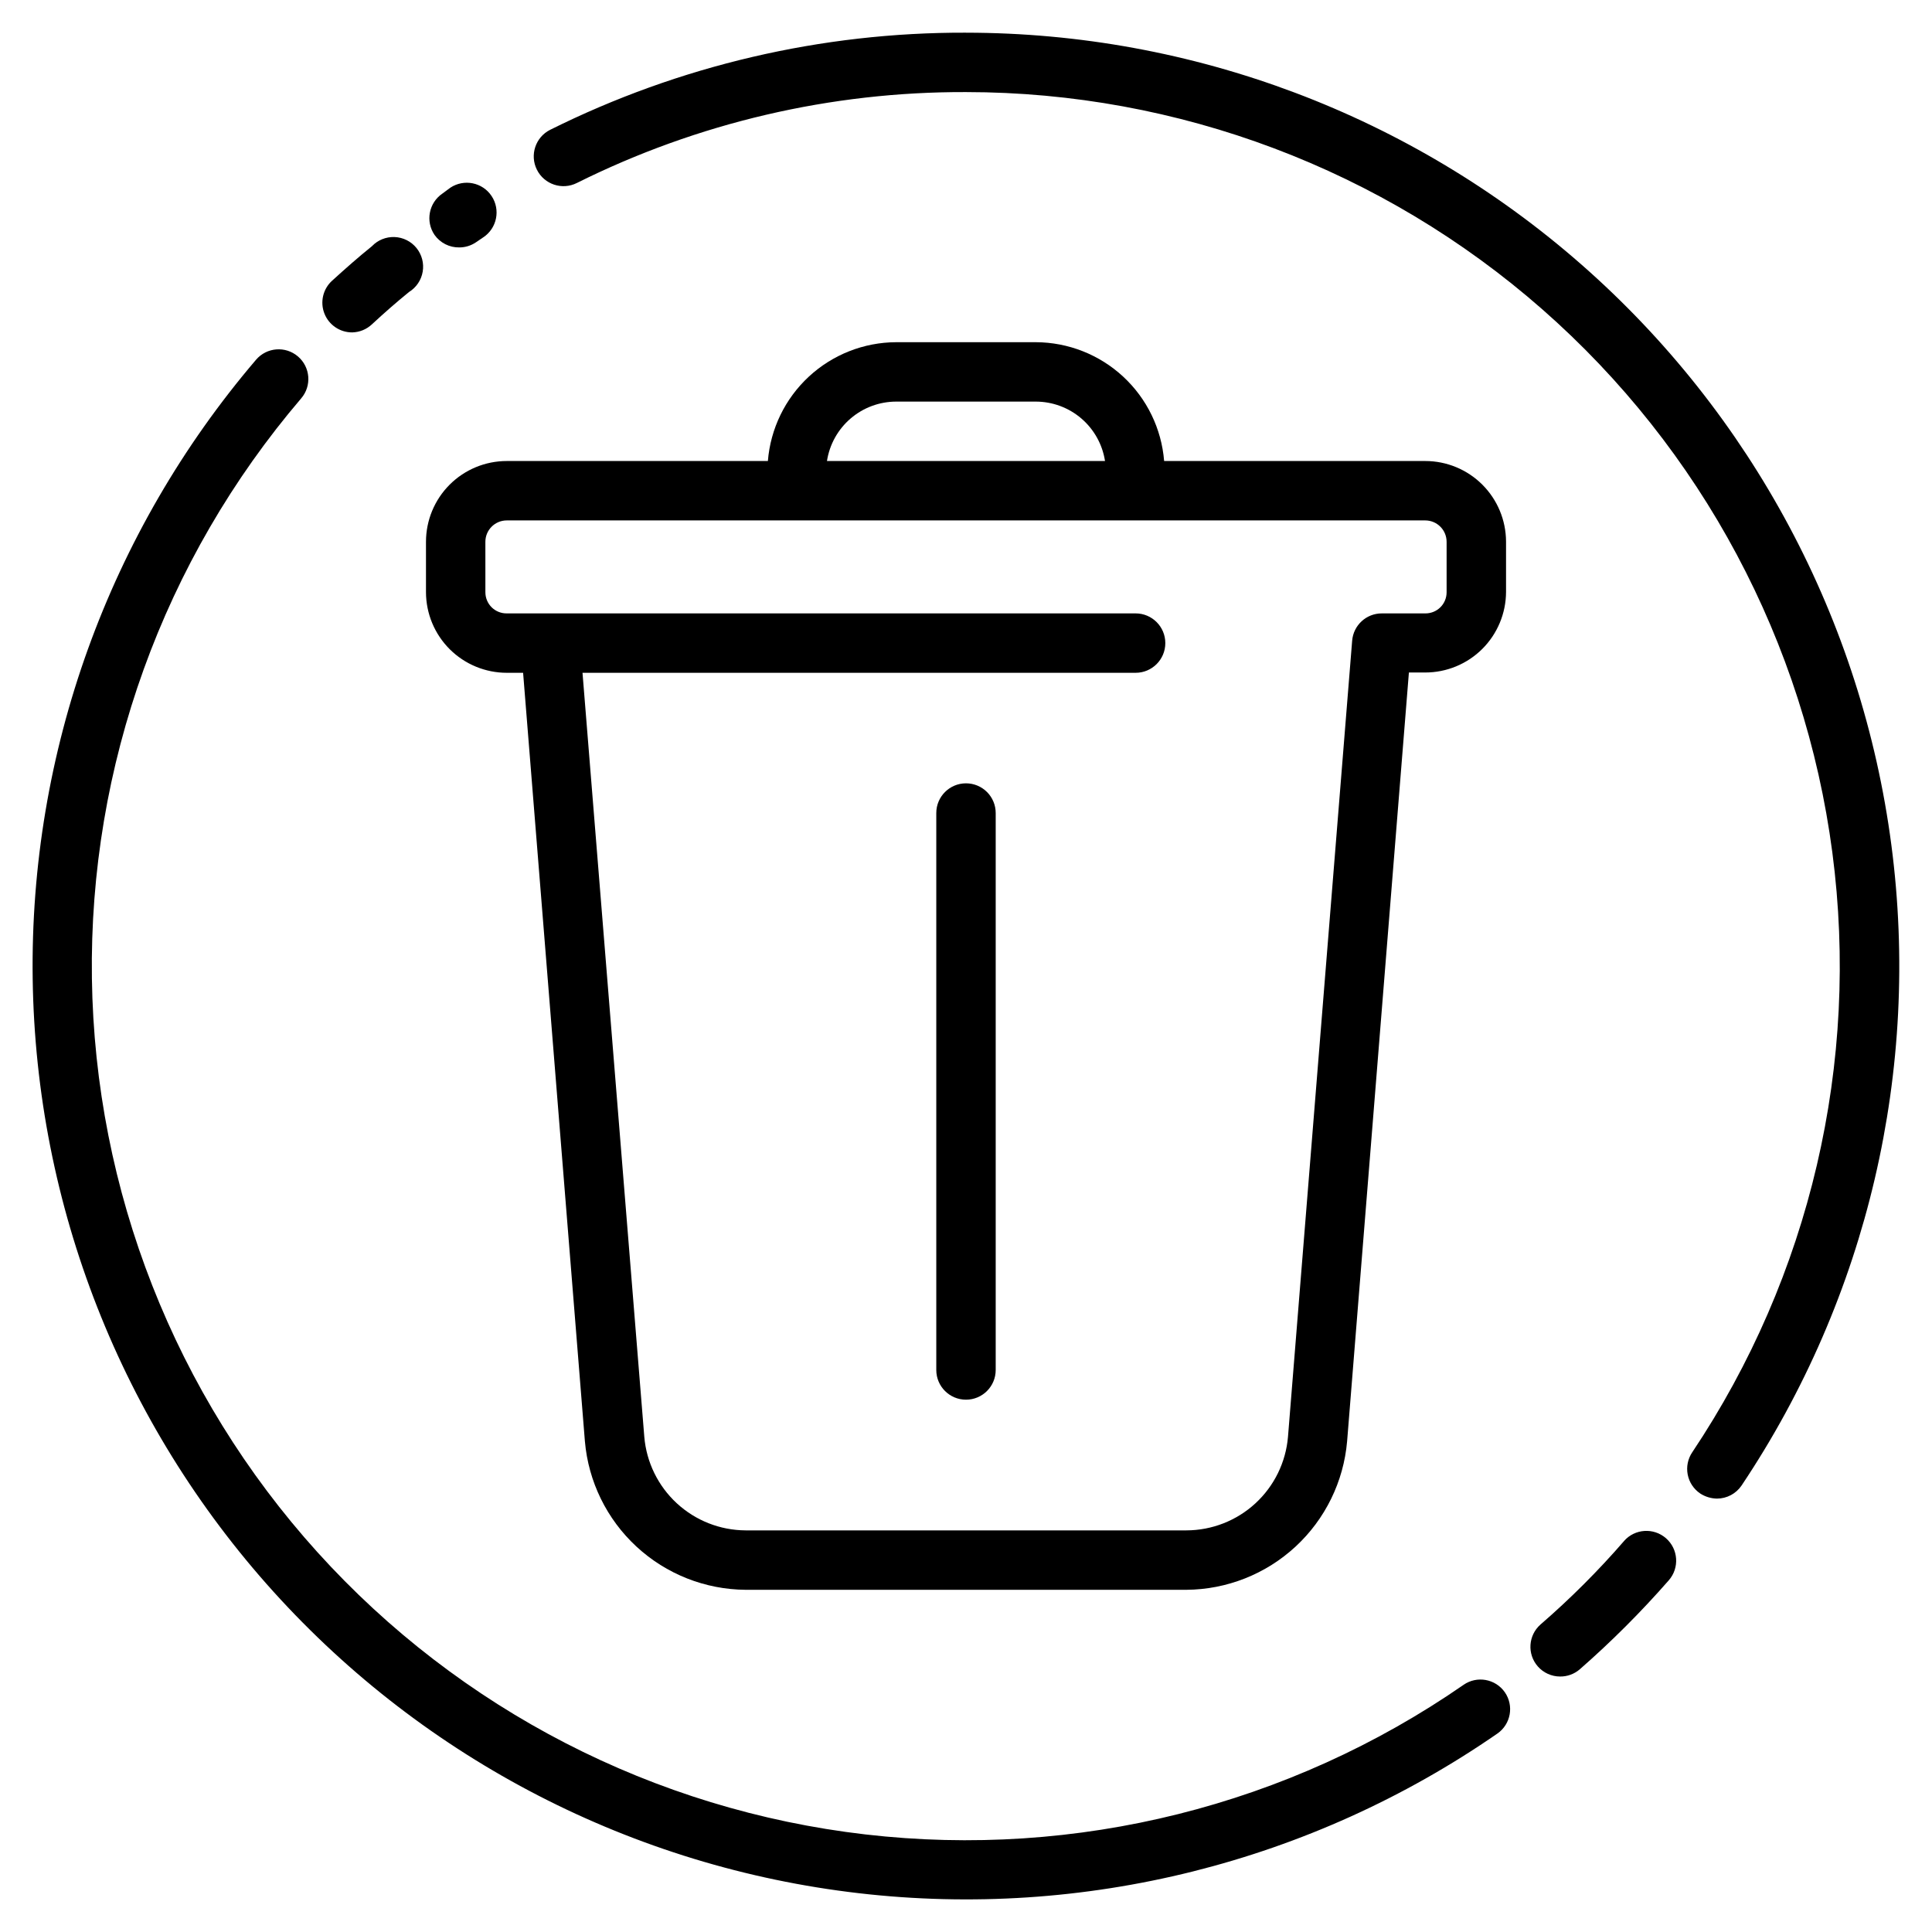
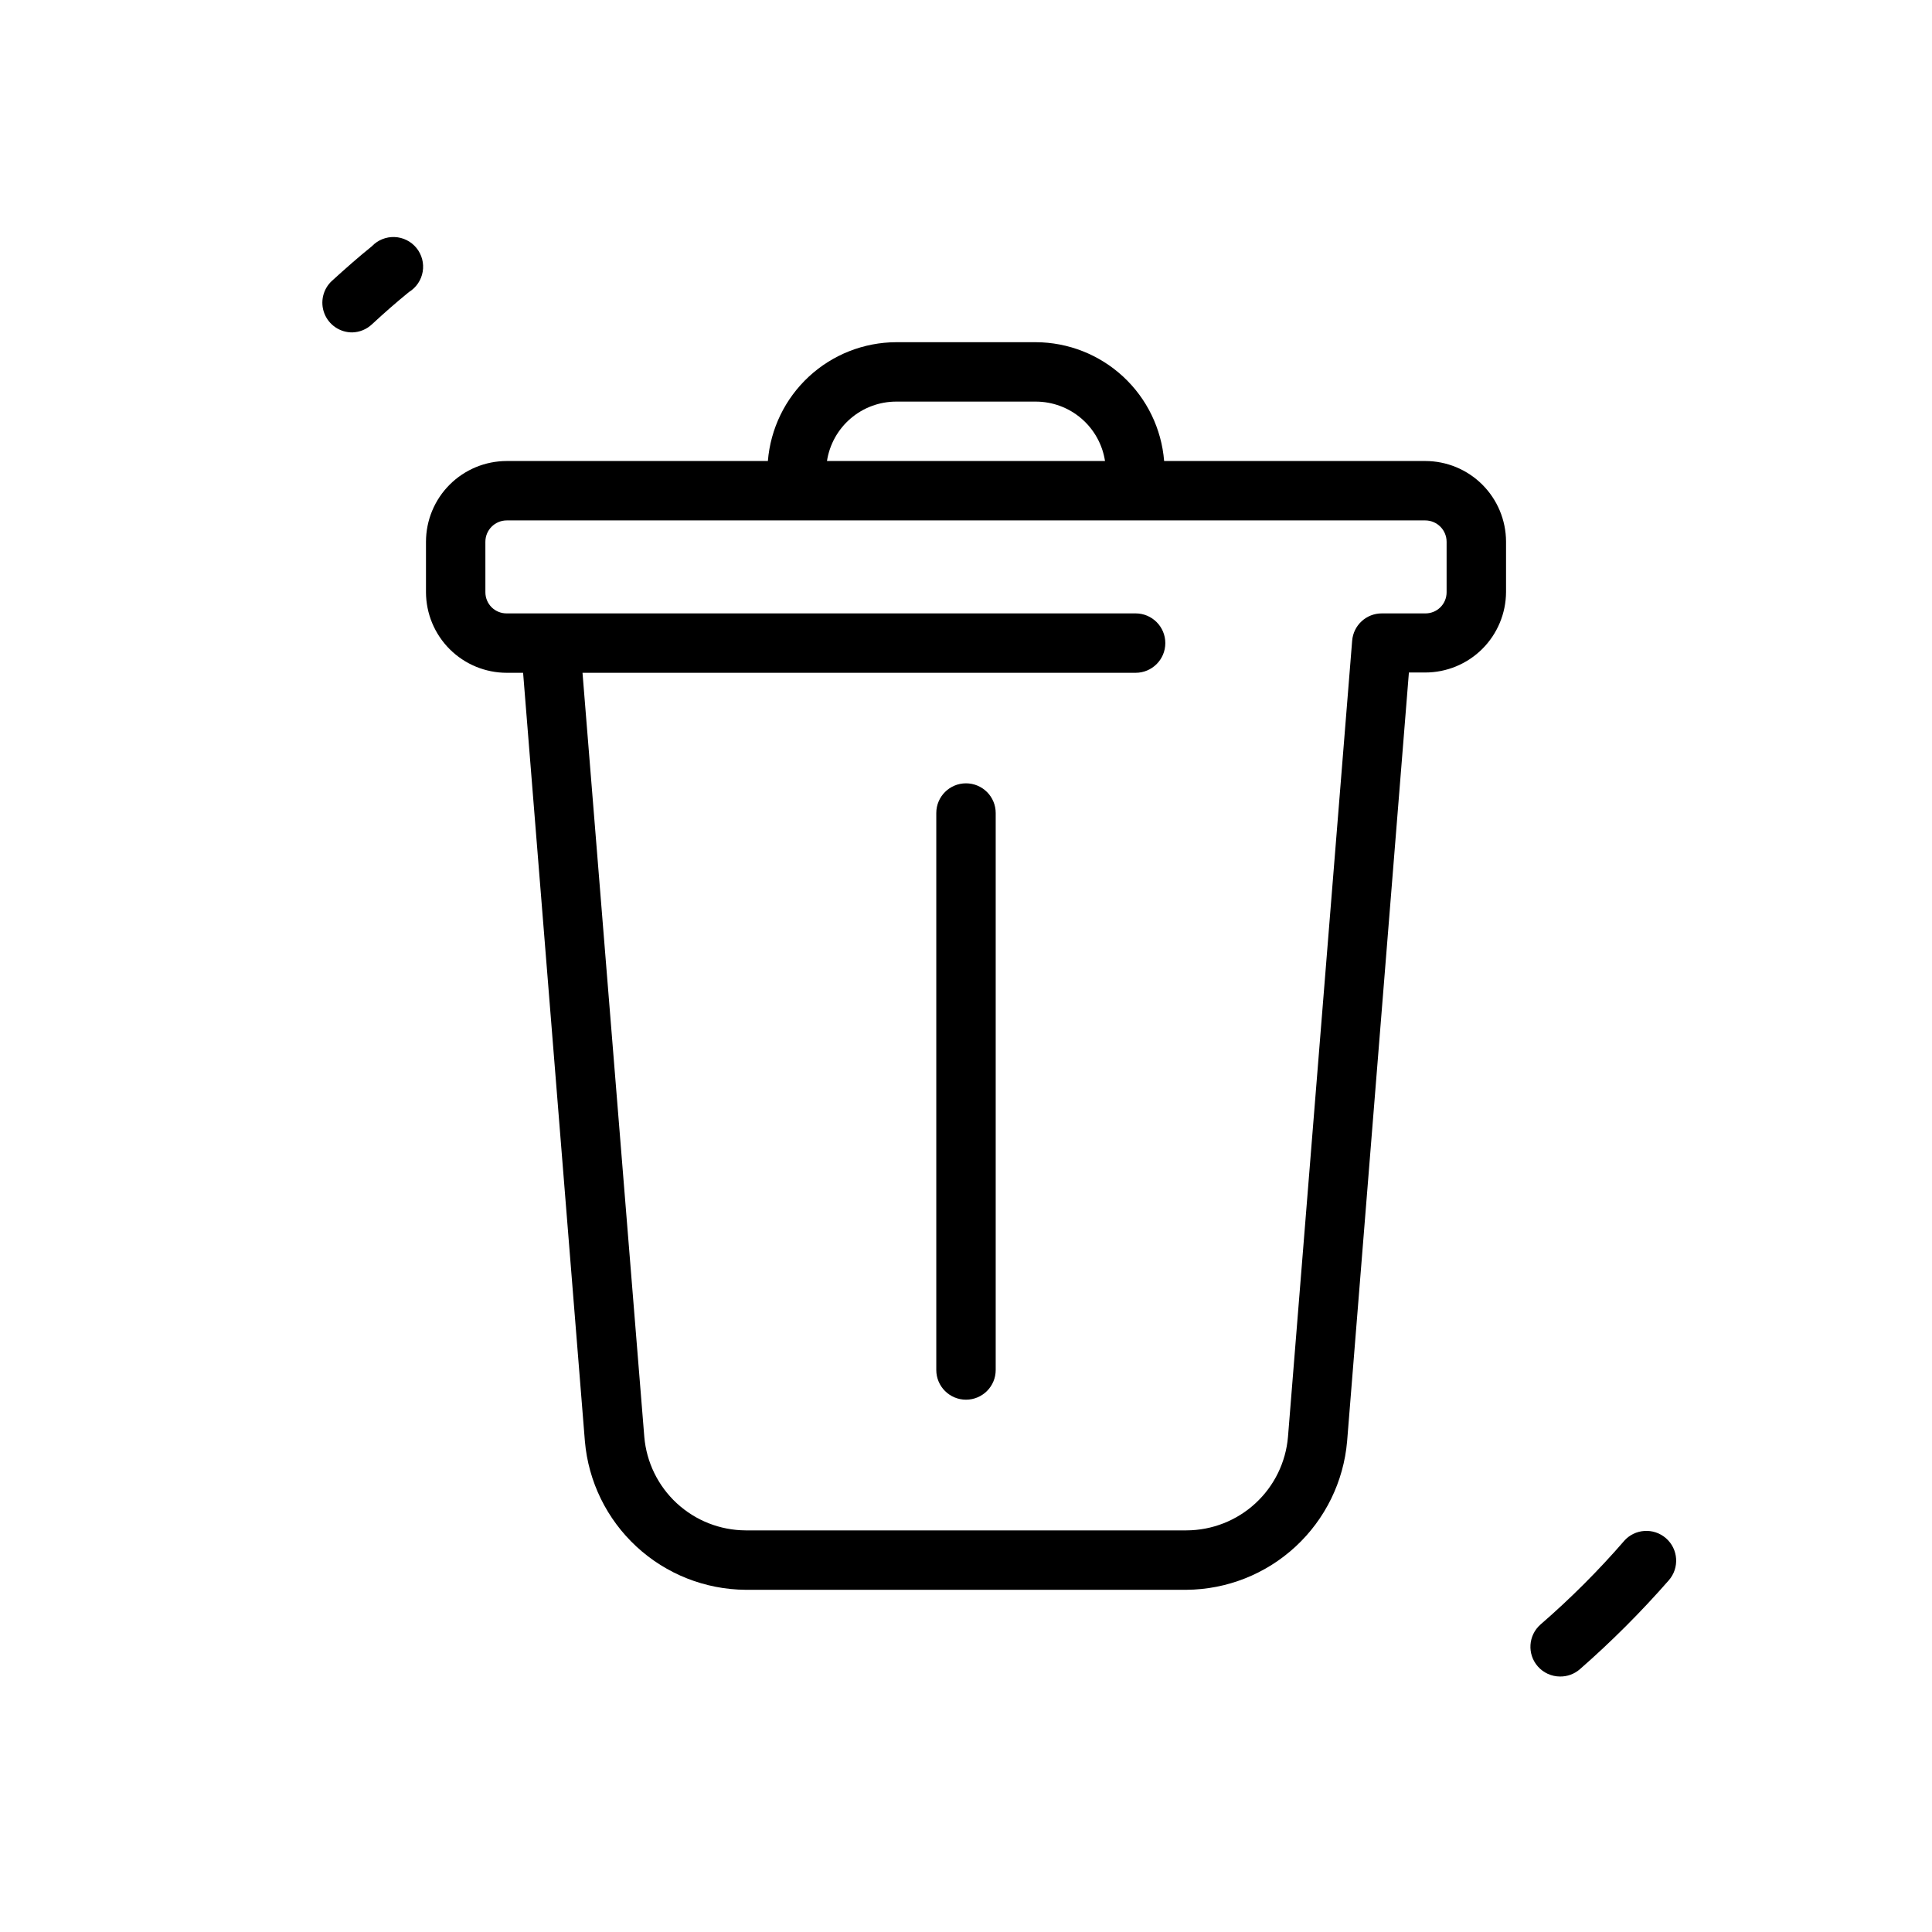
<svg xmlns="http://www.w3.org/2000/svg" fill="#000000" width="800px" height="800px" version="1.1" viewBox="144 144 512 512">
  <g>
-     <path d="m400 152.66c-38.242-0.121-75.98 8.695-110.21 25.742-3.891 1.957-5.457 6.695-3.5 10.586 1.953 3.891 6.695 5.461 10.586 3.504 32.023-15.965 67.34-24.211 103.12-24.09 56.203 0.027 110.48 20.484 152.72 57.562 42.242 37.074 69.562 88.242 76.875 143.97 7.312 55.727-5.879 112.21-37.125 158.93-1.172 1.73-1.605 3.859-1.207 5.914 0.398 2.051 1.598 3.859 3.332 5.027 1.316 0.848 2.844 1.312 4.41 1.34 2.617 0.004 5.066-1.297 6.531-3.465 33.391-49.895 47.5-110.23 39.699-169.75-7.801-59.527-36.98-114.19-82.102-153.79-45.117-39.605-103.1-61.453-163.13-61.473z" />
+     <path d="m400 152.66z" />
    <path d="m574.52 552.24c-6.883 7.949-14.328 15.395-22.277 22.277-3.254 2.875-3.574 7.84-0.707 11.102 1.492 1.699 3.644 2.672 5.902 2.676 1.906 0.02 3.75-0.652 5.195-1.891 8.391-7.336 16.277-15.227 23.617-23.613 2.871-3.285 2.535-8.27-0.746-11.141-3.285-2.867-8.27-2.535-11.141 0.75z" />
-     <path d="m531.86 590.5c-46.27 32.027-102.61 46.117-158.51 39.645-55.895-6.473-107.53-33.07-145.25-74.824-37.723-41.75-58.961-95.809-59.746-152.07-0.789-56.266 18.93-110.89 55.473-153.69 2.824-3.301 2.438-8.273-0.867-11.098-3.305-2.828-8.273-2.438-11.102 0.867-39.004 45.703-60.047 104.04-59.195 164.11 0.852 60.078 23.531 117.8 63.816 162.38 40.281 44.578 95.41 72.98 155.09 79.895 59.688 6.918 119.85-8.121 169.26-42.309 3.562-2.481 4.441-7.375 1.969-10.941-2.481-3.559-7.375-4.438-10.941-1.969z" />
    <path d="m237.36 232.09c1.934-0.047 3.781-0.805 5.195-2.129 3.227-2.992 6.453-5.824 9.84-8.582v0.004c1.926-1.191 3.246-3.152 3.625-5.383 0.379-2.231-0.223-4.519-1.648-6.277-1.426-1.758-3.543-2.816-5.805-2.906-2.262-0.086-4.453 0.801-6.012 2.441-3.621 2.914-7.086 5.984-10.547 9.133h-0.004c-2.414 2.195-3.223 5.652-2.035 8.691 1.188 3.039 4.125 5.031 7.391 5.008z" />
-     <path d="m265.7 209.57c1.57 0.004 3.106-0.461 4.406-1.34l1.969-1.34v0.004c3.629-2.414 4.617-7.312 2.203-10.941-2.41-3.633-7.312-4.617-10.941-2.207l-2.125 1.574c-3.586 2.457-4.504 7.356-2.047 10.945 1.5 2.109 3.945 3.344 6.535 3.305z" />
    <path d="m278.3 322.3h4.328l16.375 203.65c0.922 10.688 5.797 20.645 13.676 27.926 7.875 7.281 18.188 11.359 28.914 11.438h116.82c10.723-0.078 21.035-4.156 28.91-11.438 7.879-7.281 12.754-17.238 13.676-27.926l16.375-203.73h4.328c5.664 0 11.102-2.246 15.113-6.242 4.012-4 6.277-9.426 6.301-15.09v-13.383c-0.023-5.664-2.289-11.09-6.301-15.09s-9.449-6.242-15.113-6.242h-69.195c-0.691-8.559-4.566-16.543-10.867-22.375-6.297-5.828-14.555-9.082-23.141-9.113h-37 0.004c-8.586 0.031-16.844 3.285-23.141 9.113-6.297 5.832-10.176 13.816-10.867 22.375h-69.195c-5.68 0-11.125 2.254-15.141 6.269-4.016 4.016-6.269 9.461-6.269 15.141v13.383c0.02 5.664 2.285 11.09 6.297 15.09 4.016 3.996 9.449 6.242 15.113 6.242zm103.2-71.871h37-0.004c4.434 0.004 8.719 1.594 12.082 4.481 3.363 2.887 5.586 6.883 6.262 11.266h-73.684c0.676-4.383 2.898-8.379 6.262-11.266 3.363-2.887 7.648-4.477 12.082-4.481zm-108.87 37.156c0-3.129 2.539-5.668 5.668-5.668h243.4c3.133 0 5.668 2.539 5.668 5.668v13.383c0 1.496-0.598 2.93-1.664 3.981s-2.508 1.629-4.004 1.609h-11.492c-4.113-0.016-7.543 3.141-7.871 7.242l-17.004 210.97c-0.57 6.754-3.652 13.047-8.637 17.637-4.984 4.59-11.512 7.144-18.285 7.16h-116.82c-6.766-0.035-13.27-2.598-18.238-7.188-4.965-4.59-8.035-10.871-8.605-17.609l-16.375-202.47h146.58c4.348 0 7.871-3.523 7.871-7.871 0-4.348-3.523-7.871-7.871-7.871h-166.65c-1.496 0.02-2.938-0.559-4.004-1.609-1.062-1.051-1.664-2.484-1.664-3.981z" />
    <path d="m400 351.59c-4.348 0-7.875 3.523-7.875 7.871v147.6c0 4.348 3.527 7.871 7.875 7.871s7.871-3.523 7.871-7.871v-147.6c0-2.086-0.828-4.09-2.305-5.566-1.477-1.477-3.481-2.305-5.566-2.305z" />
  </g>
</svg>